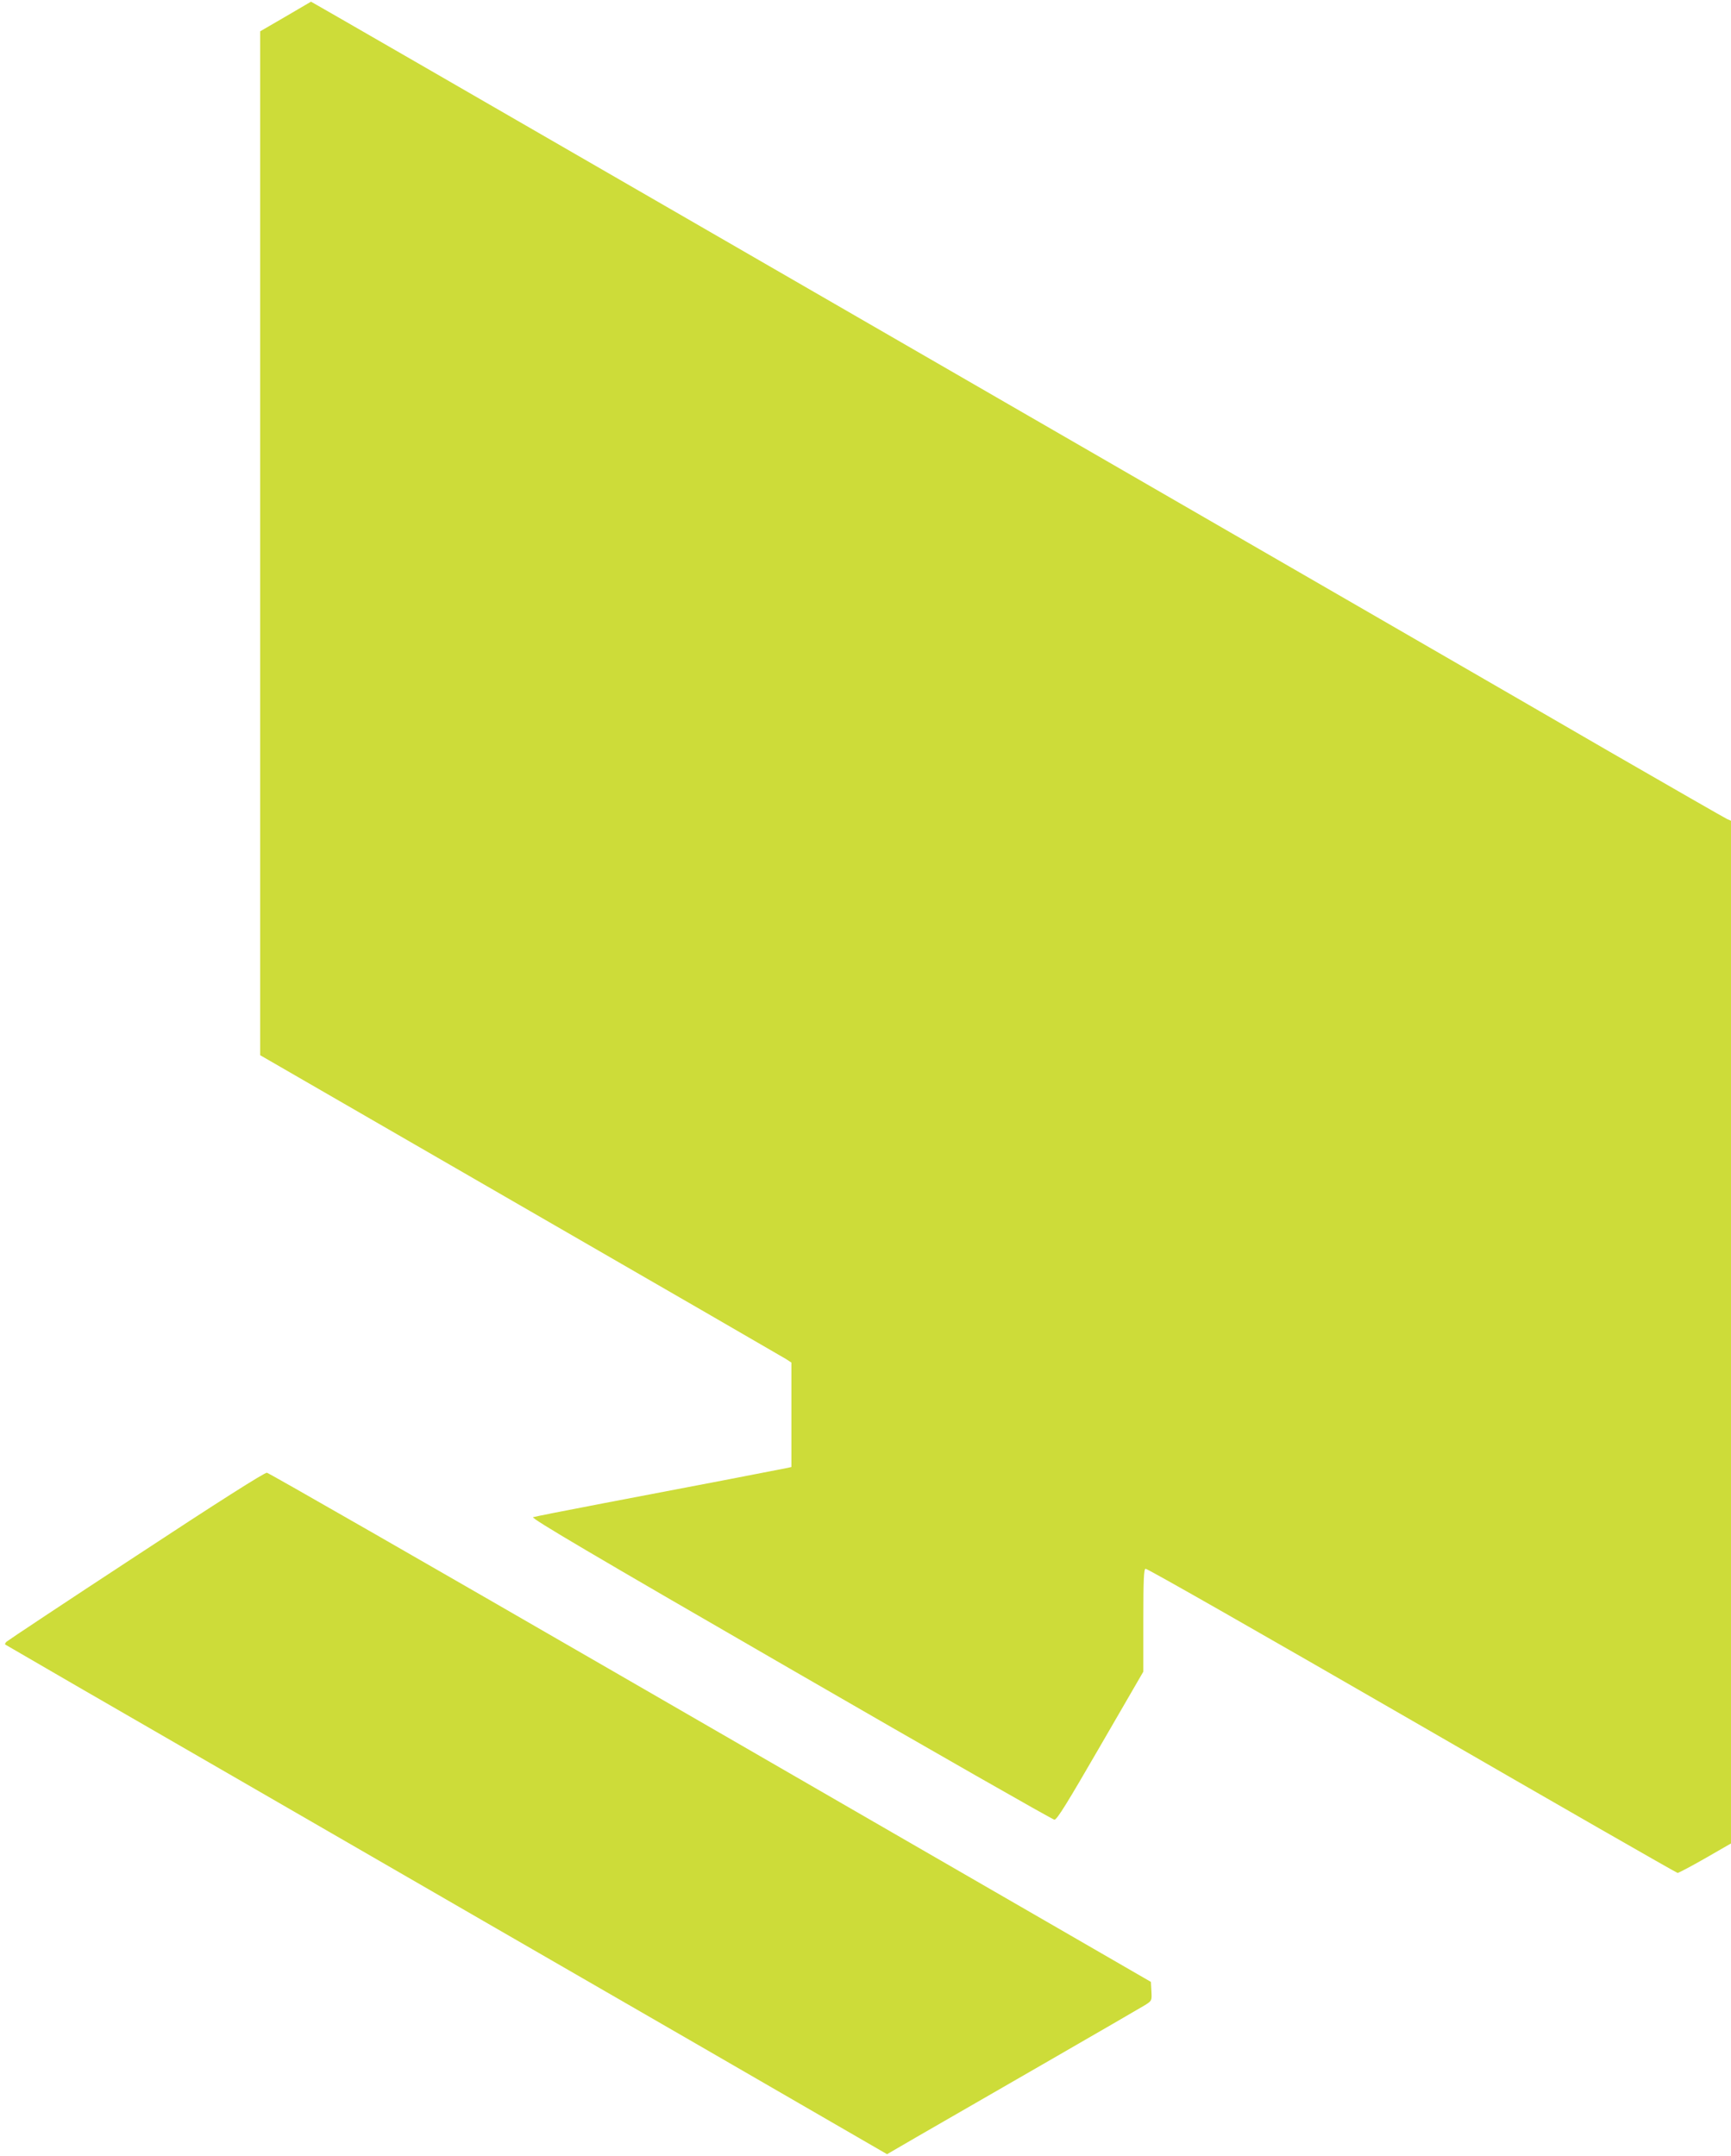
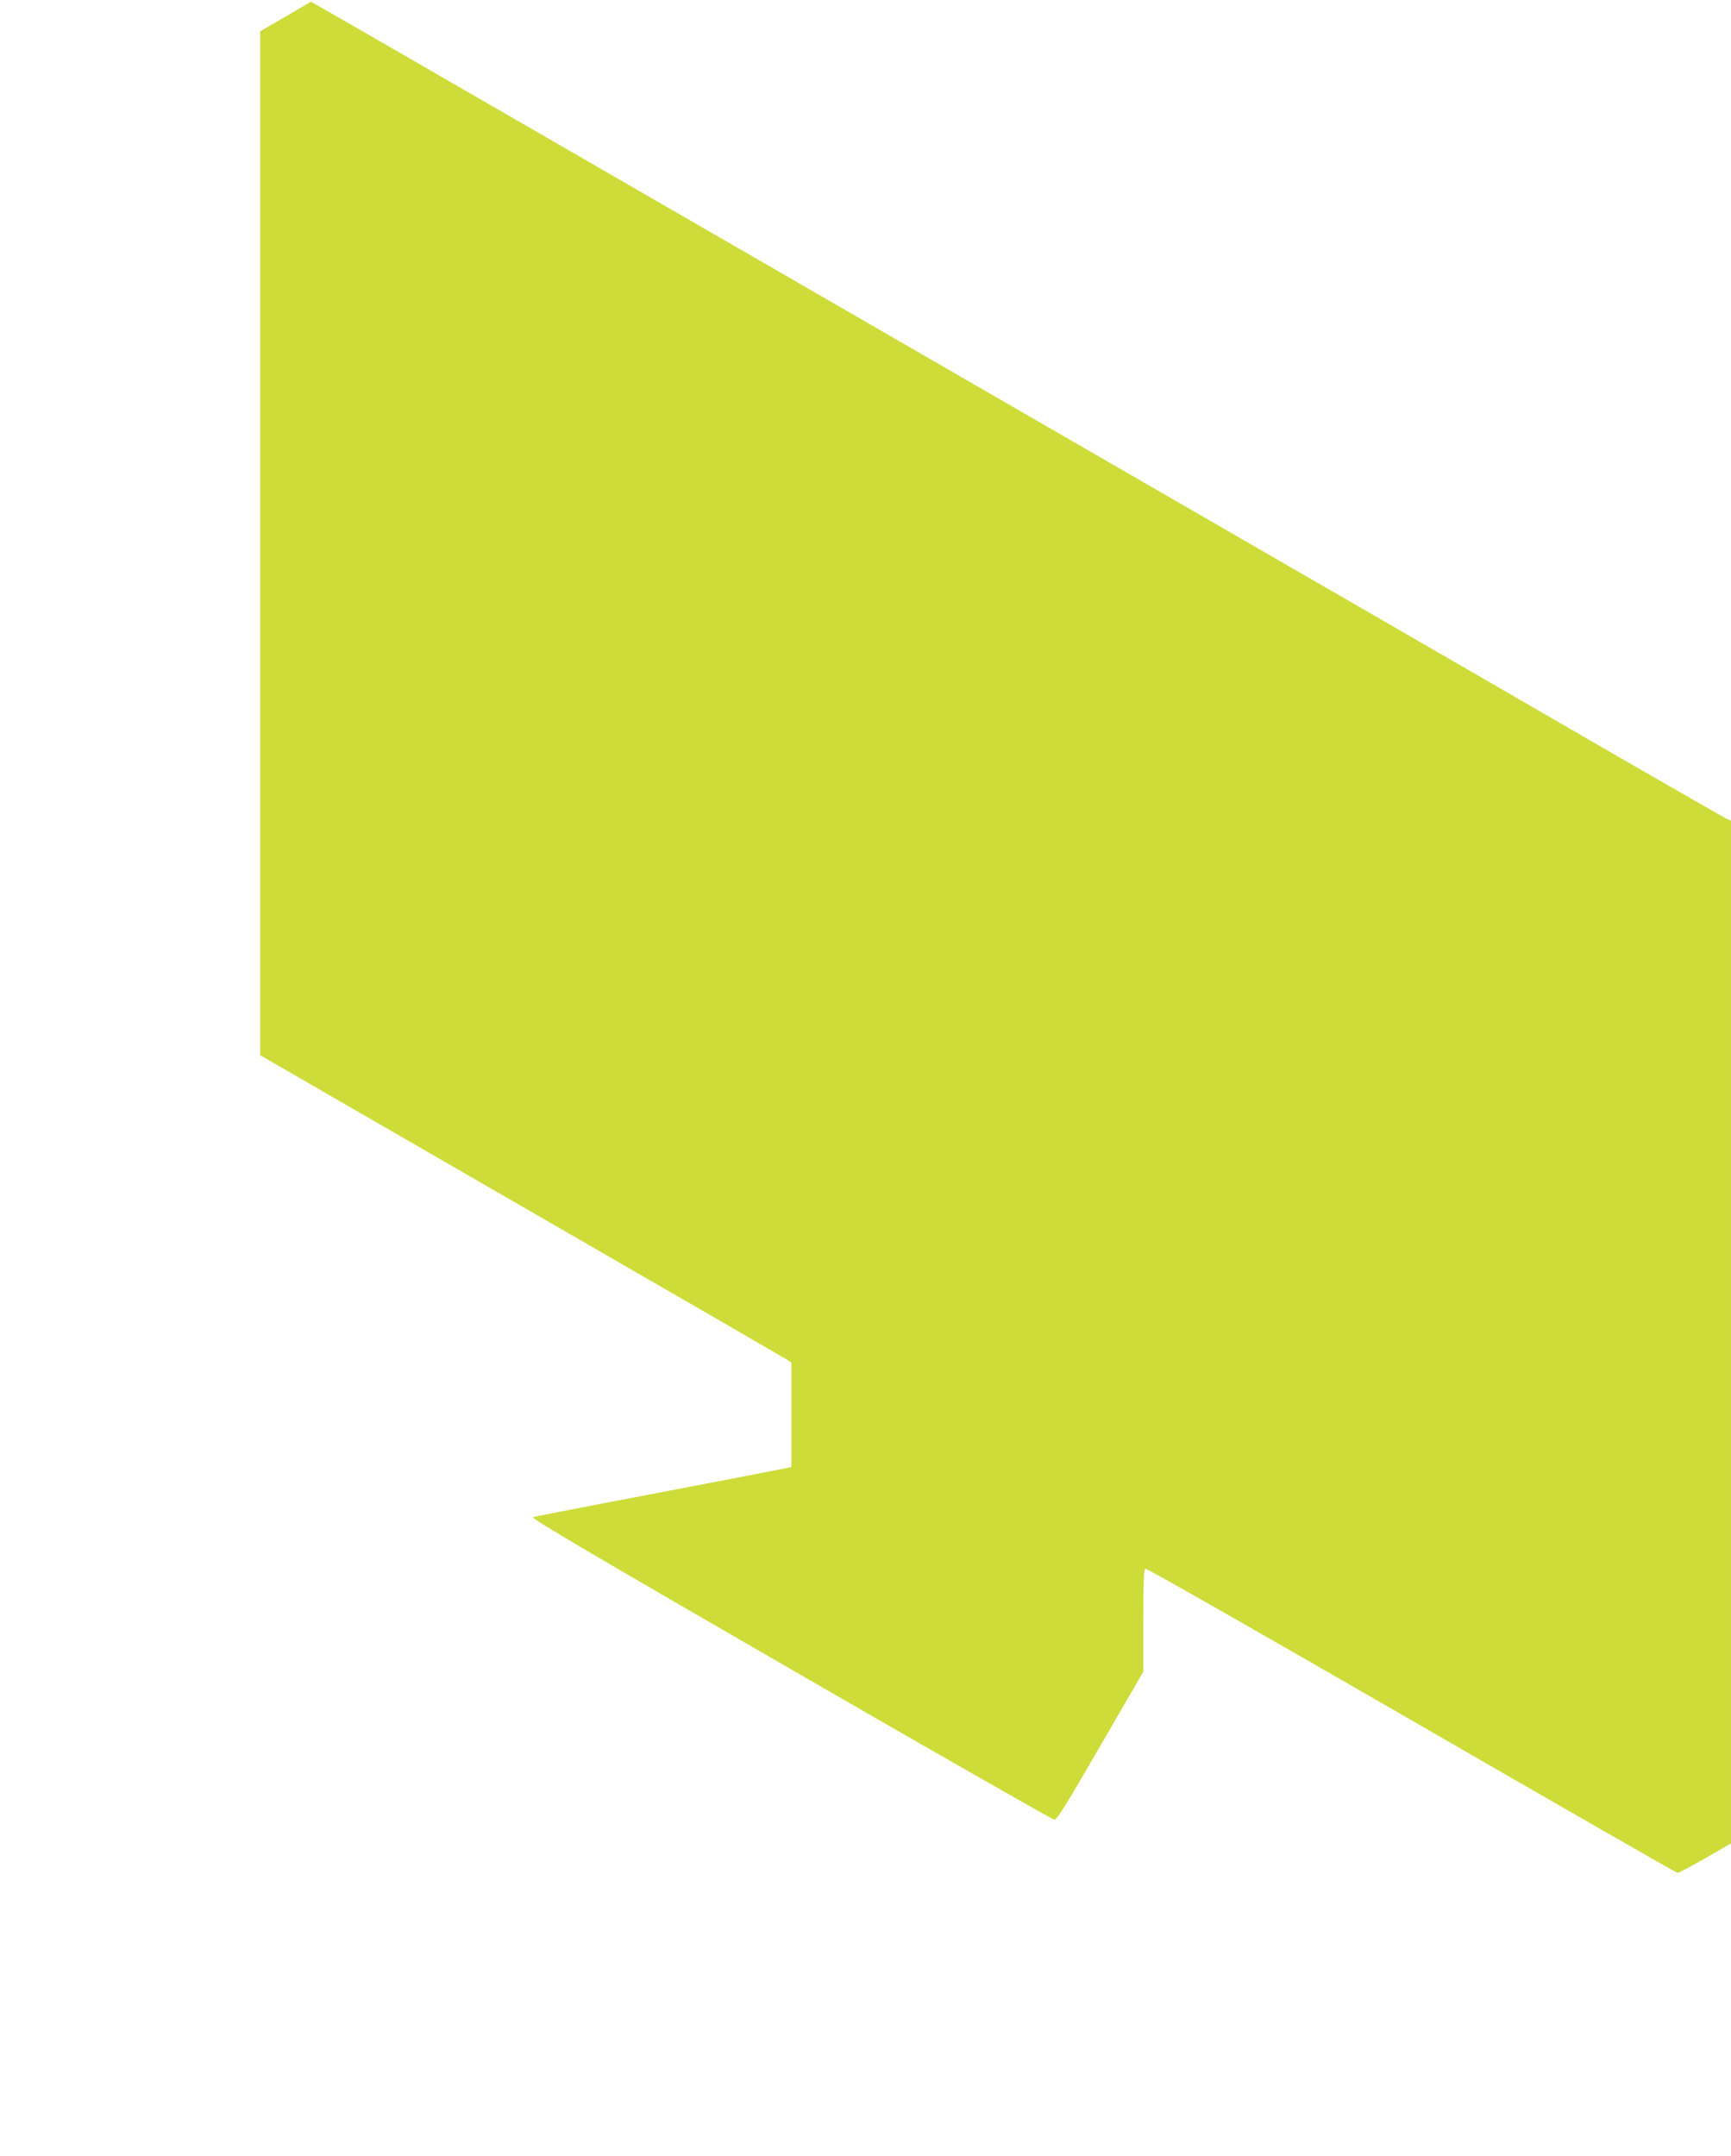
<svg xmlns="http://www.w3.org/2000/svg" version="1.0" width="1028pt" height="1280pt" viewBox="0 0 1028 1280" preserveAspectRatio="xMidYMid meet">
  <g transform="translate(0,1280) scale(0.1,-0.1)" fill="#cddc39" stroke="none">
    <path d="M1695 12701 l-150 -87 0 -3040 0 -3039 1545 -892 c850 -490 1560 -901 1578 -912 l32 -21 0 -310 0 -310 -22 -5 c-32 -7 -618 -120 -1093 -210 -220 -42 -408 -79 -419 -83 -14 -6 349 -220 1530 -902 851 -492 1556 -894 1566 -894 15 -1 78 102 273 439 l255 440 0 303 c0 243 3 304 13 308 8 3 719 -403 1582 -901 862 -498 1572 -905 1578 -905 6 0 80 39 164 87 l153 88 0 3036 0 3036 -23 10 c-13 6 -327 186 -698 400 -657 381 -1288 745 -5612 3242 -1153 666 -2098 1211 -2100 1211 -1 -1 -69 -40 -152 -89z" />
-     <path d="M808 3562 c-417 -273 -763 -503 -769 -509 -7 -7 -11 -14 -8 -17 2 -2 672 -390 1489 -861 817 -472 1994 -1152 2617 -1511 l1131 -654 179 104 c98 56 435 251 748 431 314 181 587 339 608 352 37 24 38 25 35 80 l-3 56 -540 312 c-297 171 -1474 851 -2615 1510 -1141 659 -2084 1200 -2095 1201 -13 2 -294 -176 -777 -494z" />
  </g>
</svg>